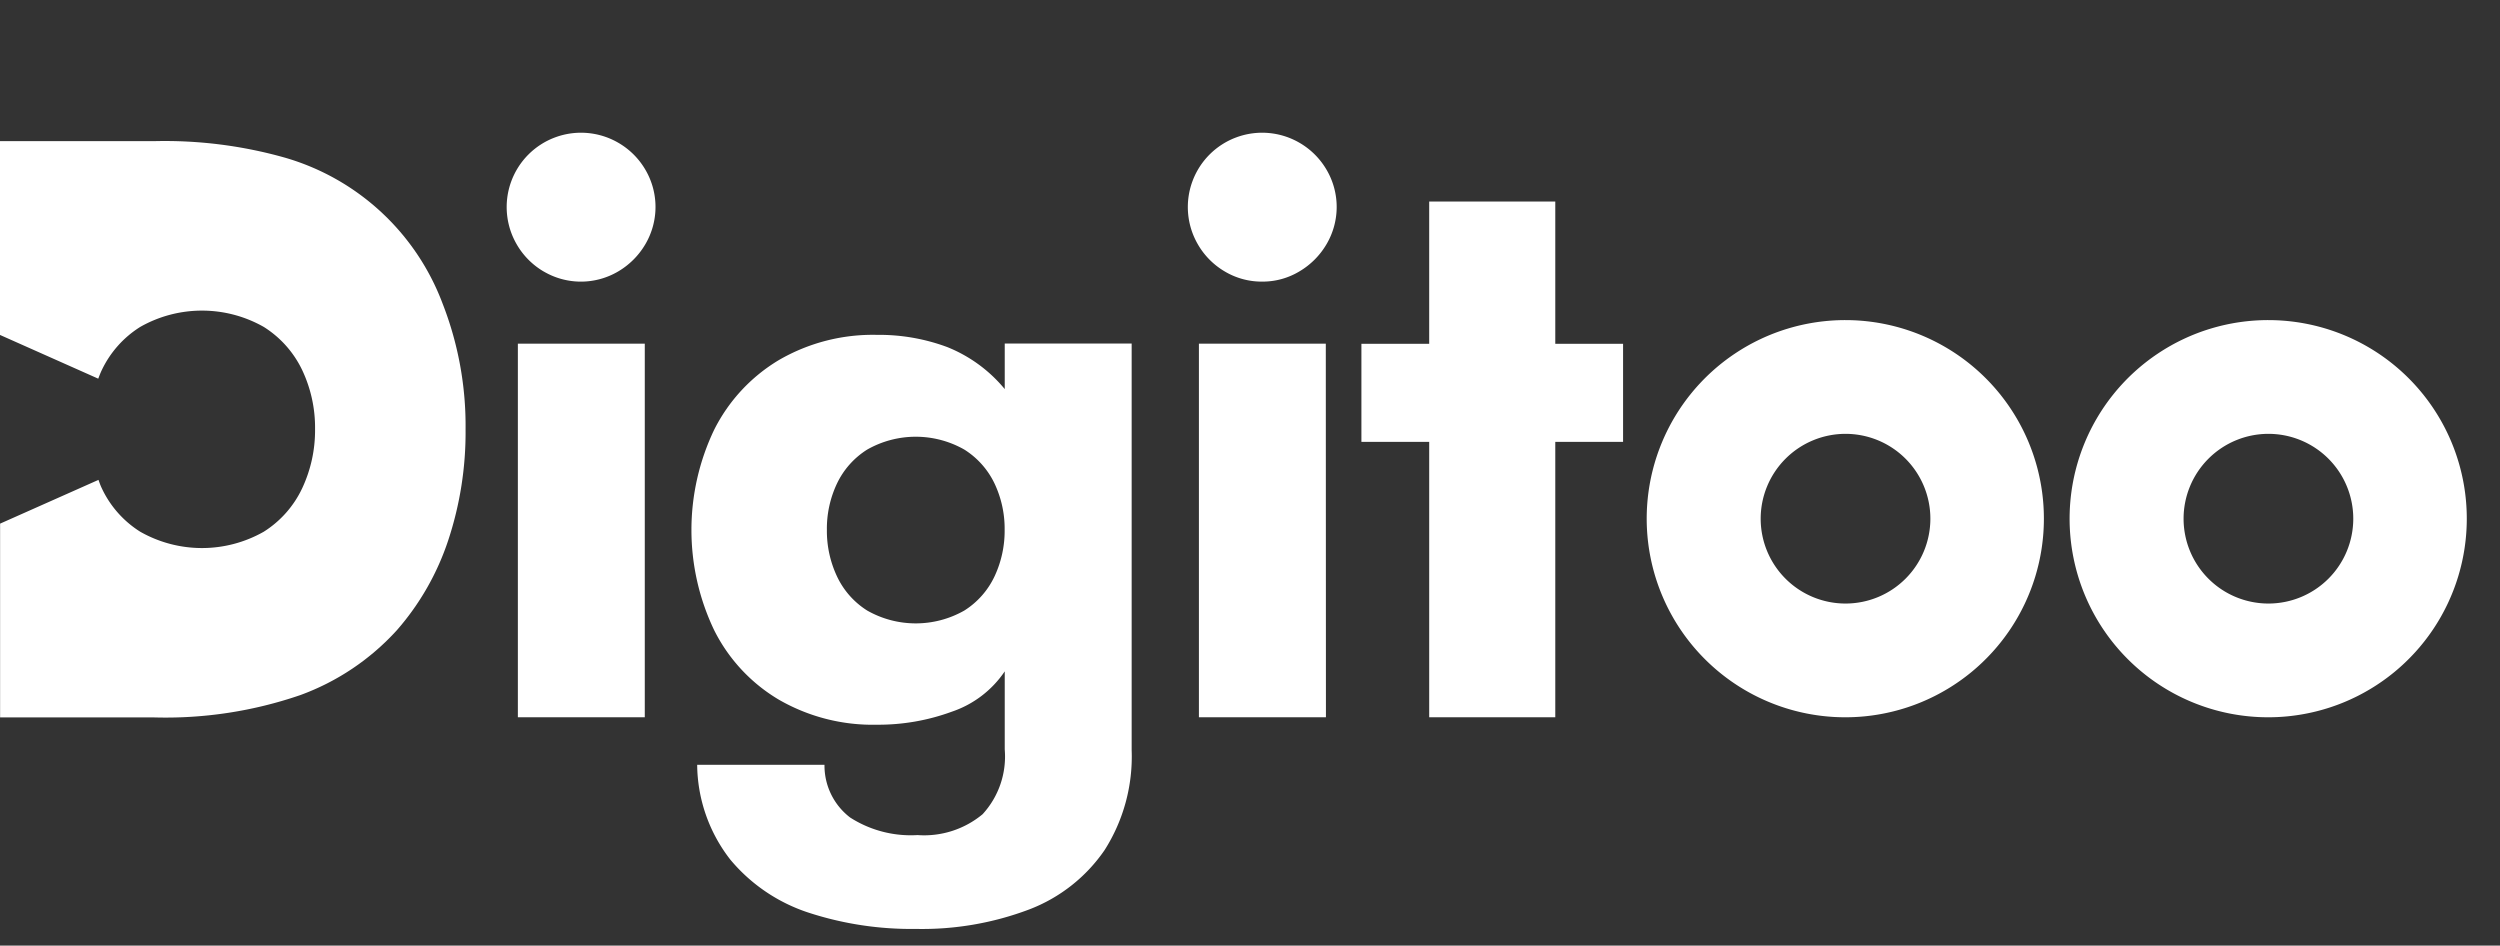
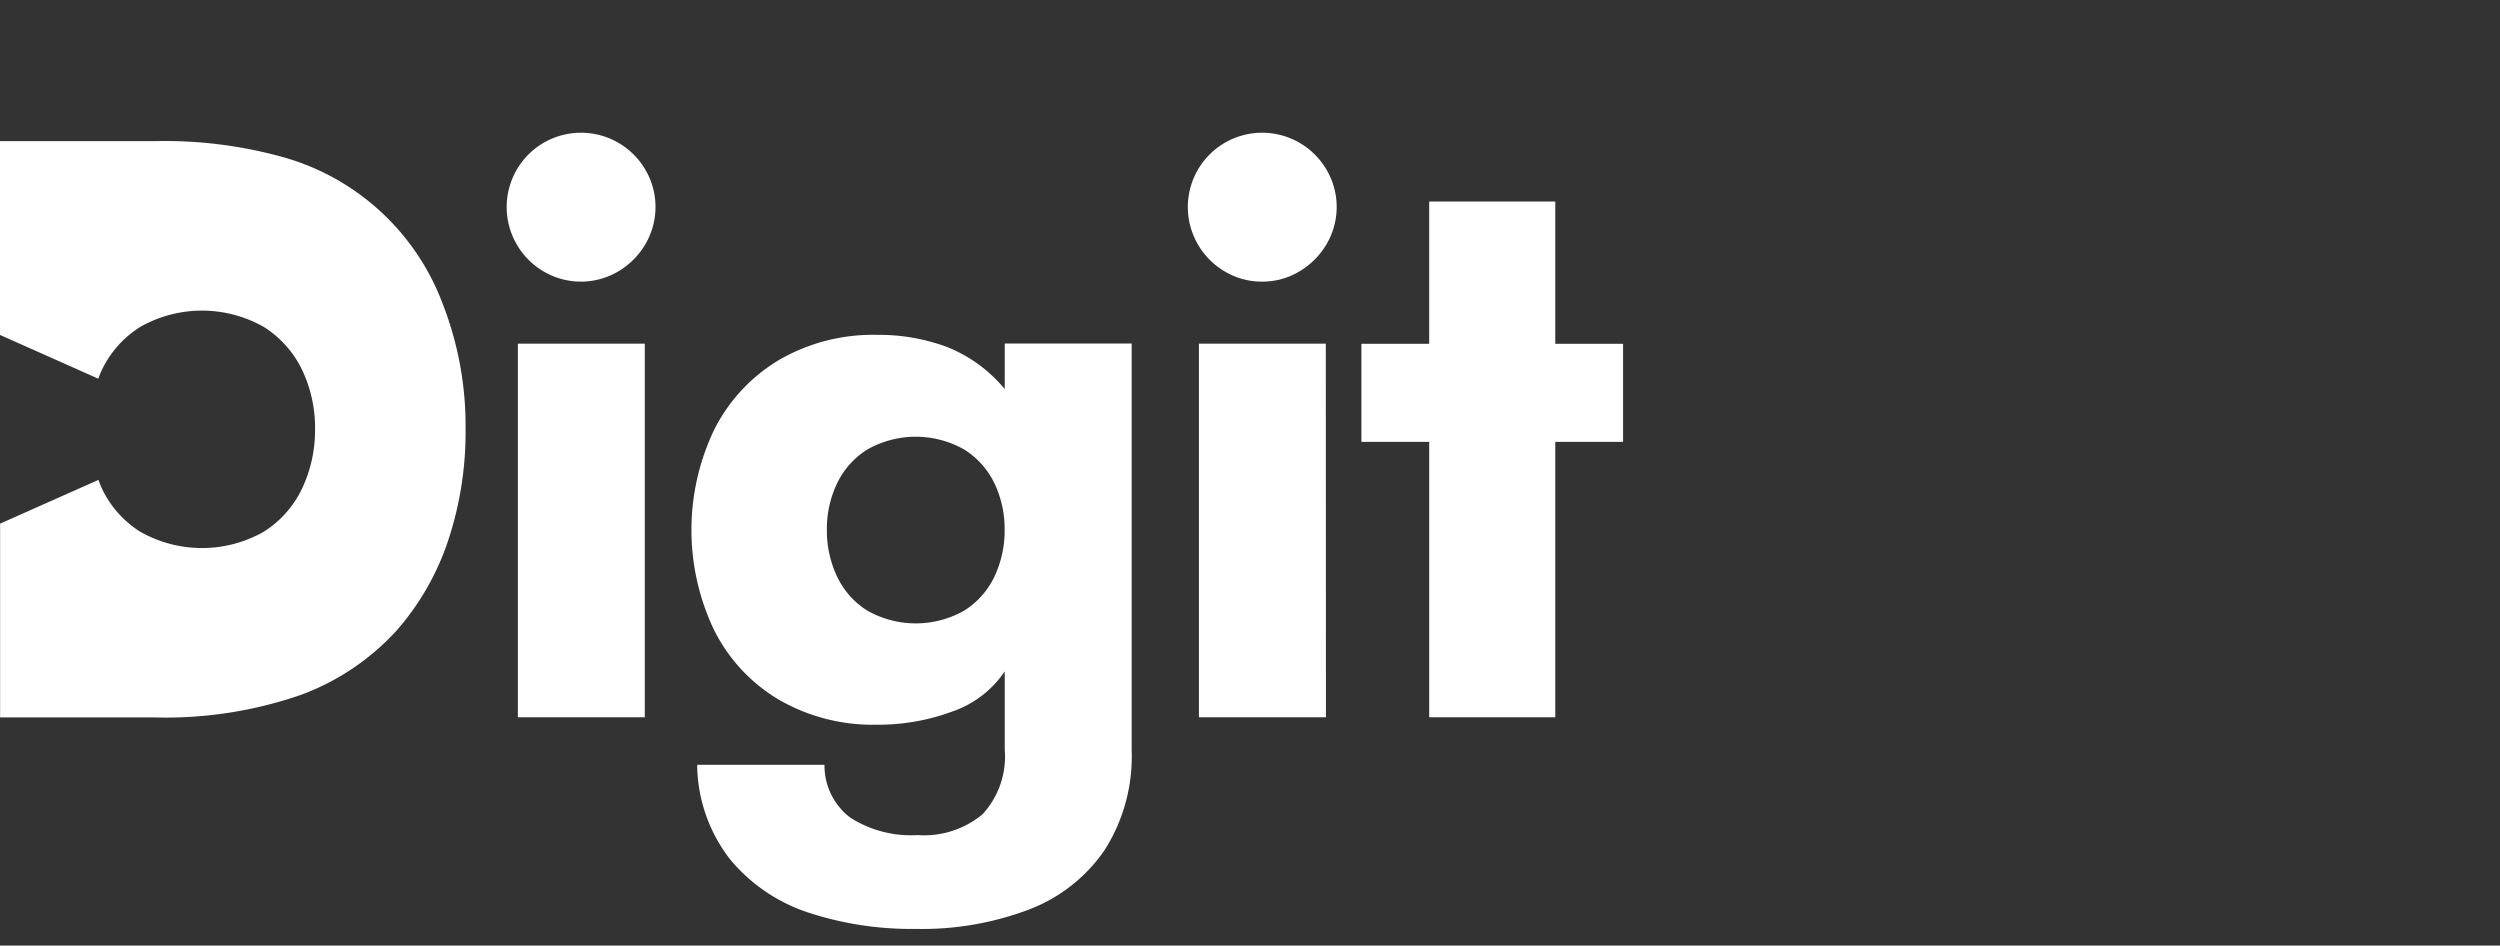
<svg xmlns="http://www.w3.org/2000/svg" width="75.343" height="28.498">
  <rect width="100%" height="100%" fill="#333333" stroke="none" />
-   <path fill="none" d="M0 0h75.343v28.498H0z" />
  <g data-name="グループ 225" fill="#fff">
-     <path data-name="パス 22" d="M68.362 13.075a2.557 2.557 0 11-2.555 2.557 2.558 2.558 0 012.555-2.557m0-3.428a5.985 5.985 0 105.98 5.985 5.982 5.982 0 00-5.98-5.985z" />
-     <path data-name="パス 23" d="M55.617 13.075a2.557 2.557 0 11-2.555 2.557 2.559 2.559 0 012.555-2.557m0-3.428a5.985 5.985 0 105.98 5.985 5.982 5.982 0 00-5.98-5.985z" />
    <path data-name="パス 24" d="M16.386 8.183a2.25 2.25 0 01-.816-.823 2.24 2.24 0 013.058-3.061 2.245 2.245 0 01.822.816 2.216 2.216 0 010 2.244 2.3 2.3 0 01-.822.823 2.21 2.21 0 01-2.242 0zm3.046 13.434h-3.825V10.358h3.825z" />
    <path data-name="パス 25" d="M24.378 27.508a5.156 5.156 0 01-2.367-1.6 4.712 4.712 0 01-1-2.86h3.837a1.967 1.967 0 00.772 1.589 3.386 3.386 0 002.031.53 2.755 2.755 0 001.962-.629 2.57 2.57 0 00.667-1.951v-2.354a3.129 3.129 0 01-1.594 1.215 6.416 6.416 0 01-2.256.393 5.662 5.662 0 01-2.958-.755 5.066 5.066 0 01-1.949-2.094 7 7 0 010-6.04 5.126 5.126 0 011.949-2.1 5.63 5.63 0 012.958-.76 5.87 5.87 0 012.118.368 4.338 4.338 0 011.732 1.266v-1.372h3.825v12.255a5.247 5.247 0 01-.816 3.011 4.853 4.853 0 01-2.274 1.789 9.118 9.118 0 01-3.413.586 9.977 9.977 0 01-3.224-.487zm4.684-9.108a2.447 2.447 0 00.91-1.029 3.225 3.225 0 00.305-1.4 3.187 3.187 0 00-.305-1.4 2.458 2.458 0 00-.91-1.022 2.96 2.96 0 00-2.927 0 2.451 2.451 0 00-.91 1.022 3.18 3.18 0 00-.305 1.4 3.217 3.217 0 00.305 1.4 2.44 2.44 0 00.91 1.029 2.96 2.96 0 002.927 0z" />
    <path data-name="パス 26" d="M36.914 8.183a2.25 2.25 0 01-.816-.823 2.24 2.24 0 013.058-3.061 2.245 2.245 0 01.822.816 2.212 2.212 0 010 2.244 2.3 2.3 0 01-.822.823 2.151 2.151 0 01-1.115.305 2.174 2.174 0 01-1.127-.304zm3.046 13.434h-3.828V10.358h3.824z" />
    <path data-name="パス 27" d="M46.872 21.617h-3.8v-8.3h-2.043v-2.955h2.043V6.073h3.8v4.289h2.043v2.955h-2.043z" />
    <path data-name="パス 28" d="M13.336 9.142a7.217 7.217 0 00-4.74-4.388 13.3 13.3 0 00-3.962-.5H0v5.84l2.961 1.318c.034-.087.066-.175.107-.259a3.113 3.113 0 011.157-1.3 3.771 3.771 0 013.725 0 3.125 3.125 0 011.157 1.3 4.054 4.054 0 01.388 1.777 4.106 4.106 0 01-.388 1.785 3.114 3.114 0 01-1.157 1.309 3.767 3.767 0 01-3.725 0 3.1 3.1 0 01-1.157-1.309c-.04-.082-.07-.168-.1-.253L.003 15.781v5.84h4.634a12.487 12.487 0 004.417-.674 7.322 7.322 0 002.909-1.957 7.863 7.863 0 001.545-2.706 10.354 10.354 0 00.523-3.341 10.123 10.123 0 00-.695-3.801z" />
  </g>
</svg>